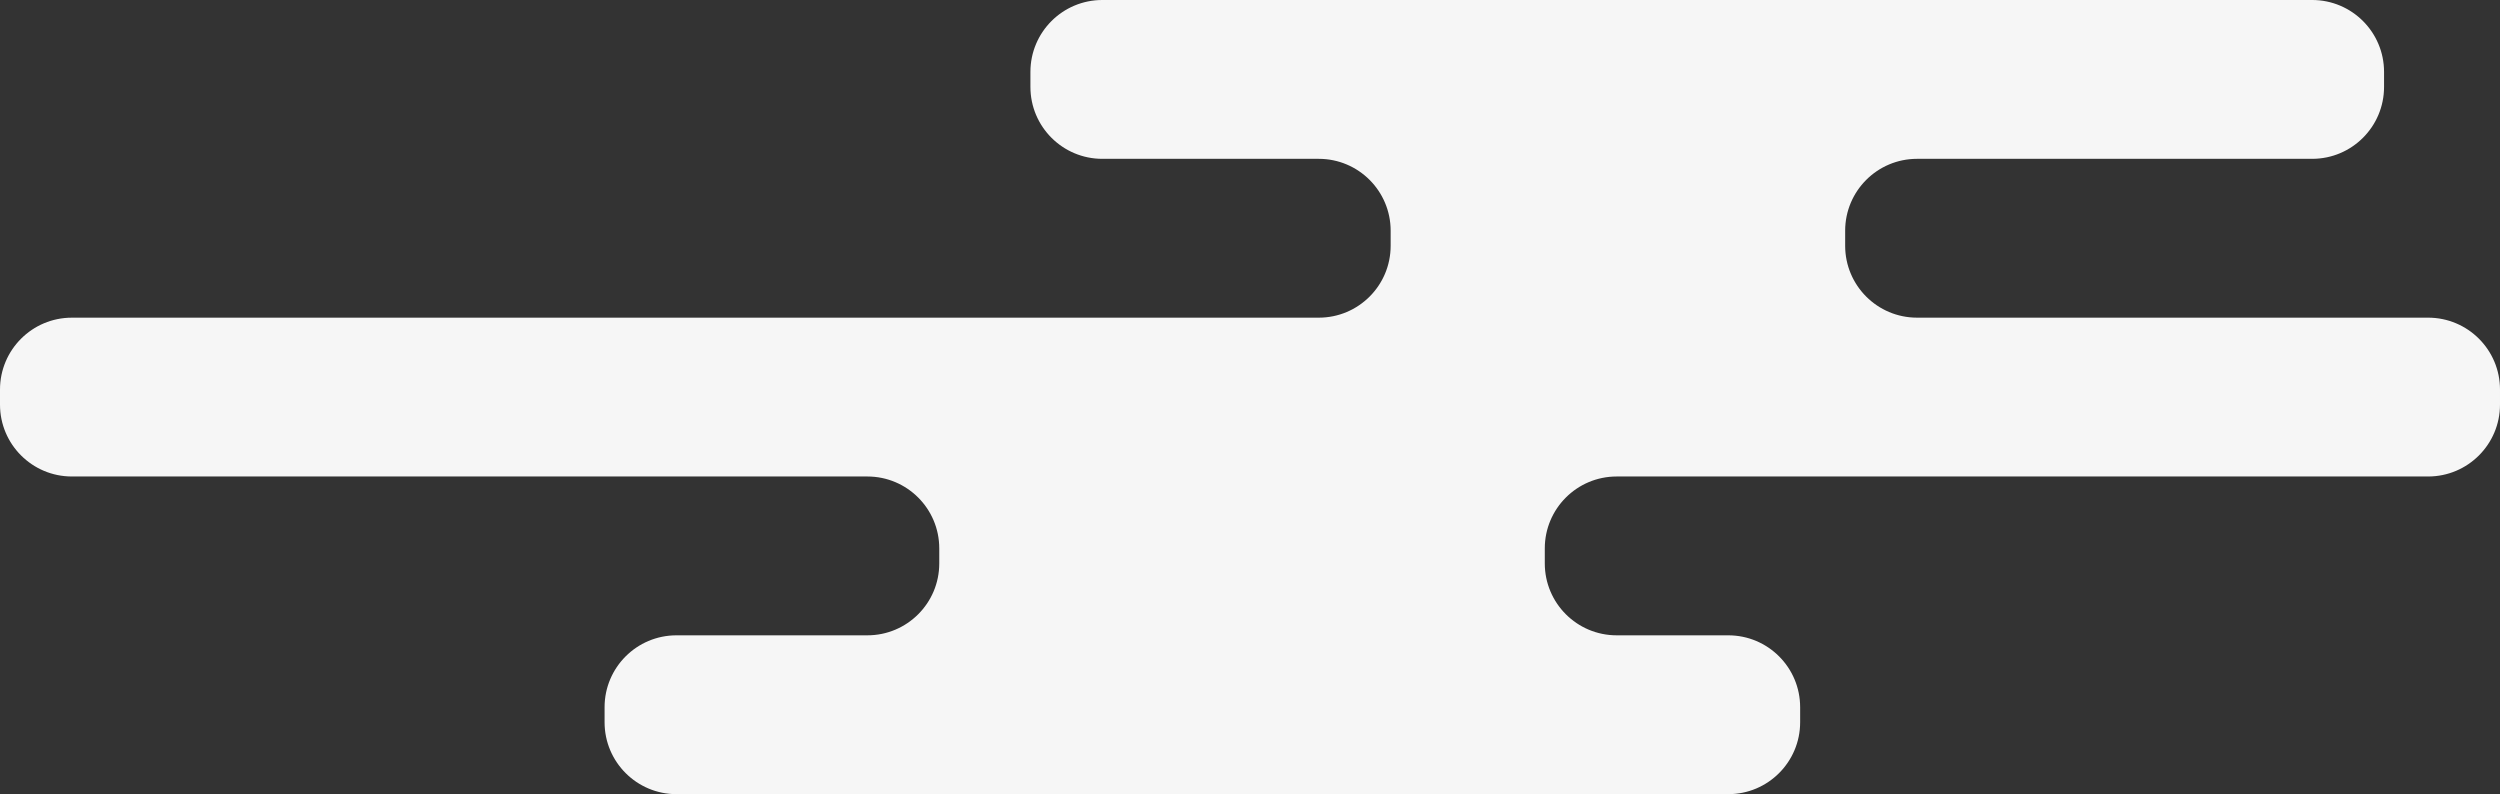
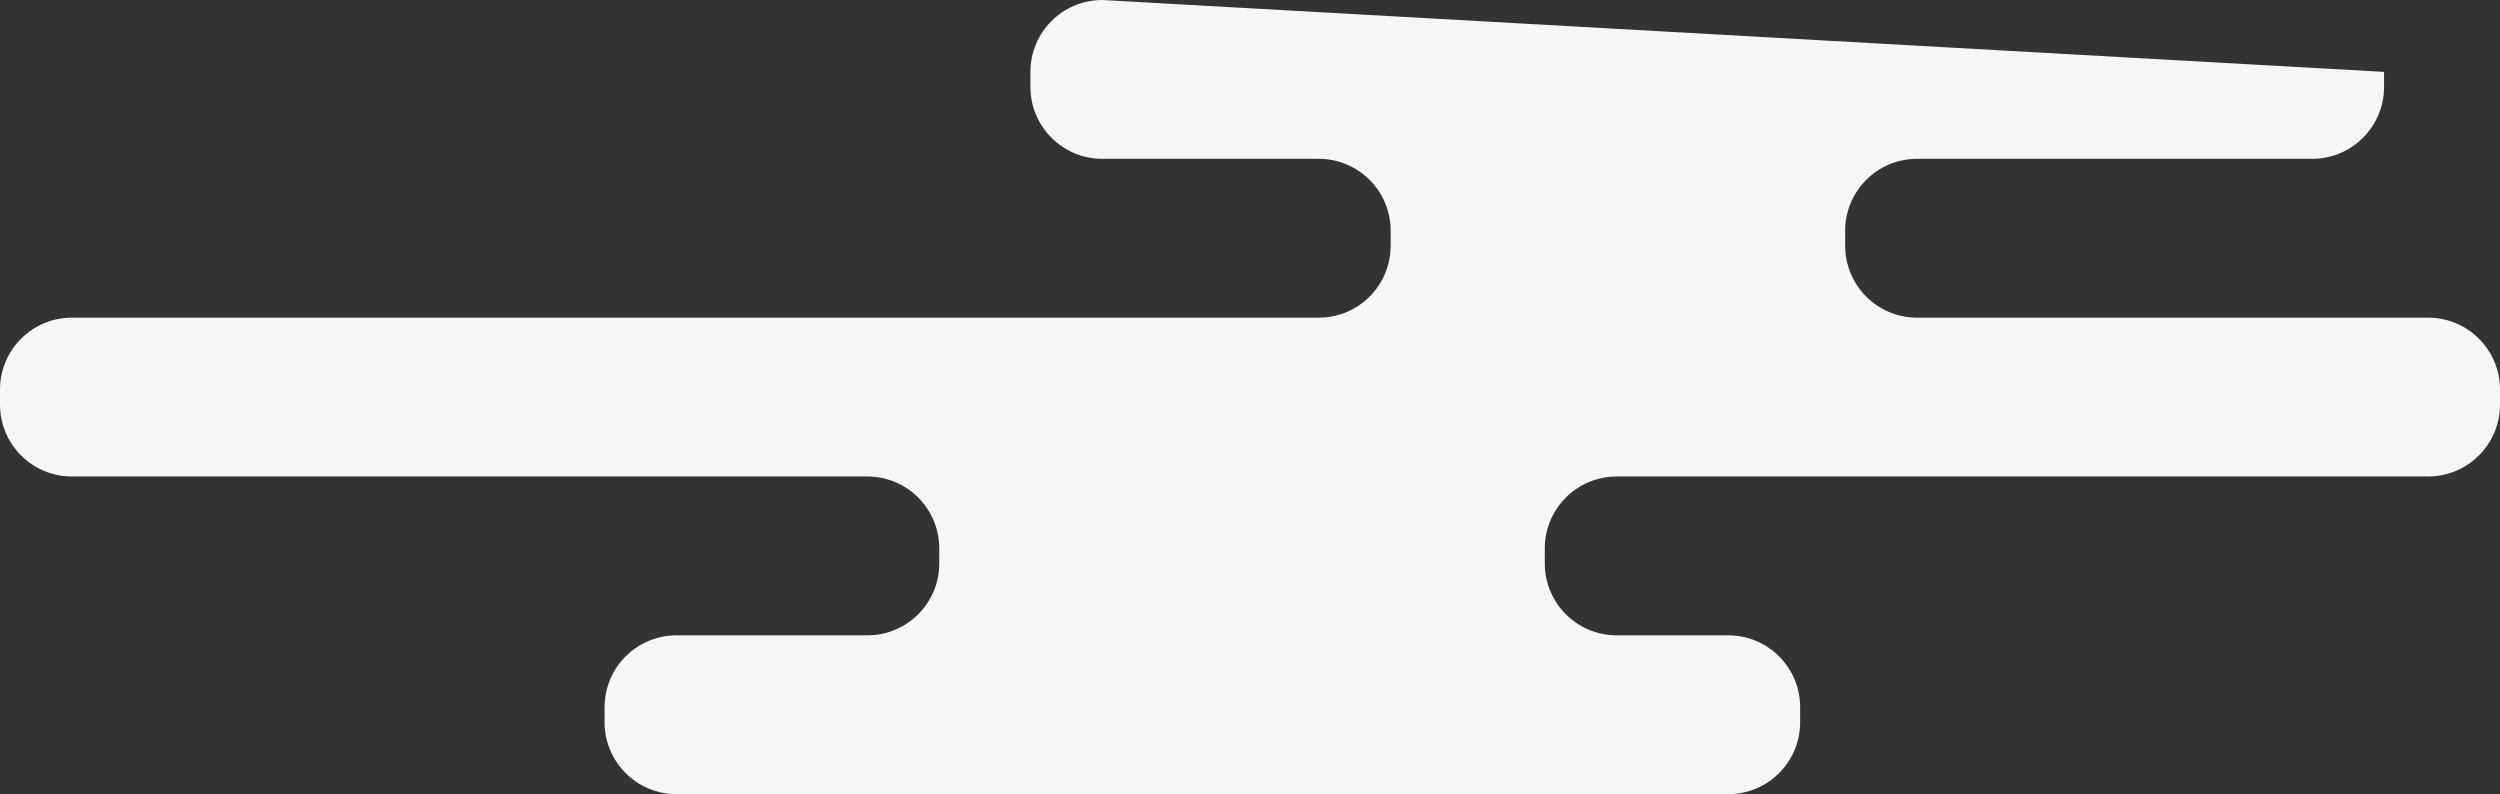
<svg xmlns="http://www.w3.org/2000/svg" version="1.1" id="Layer_1" x="0px" y="0px" width="451.207px" height="143.331px" viewBox="0 0 451.207 143.331" enable-background="new 0 0 451.207 143.331" xml:space="preserve">
  <rect x="0" y="0" width="451.207" height="143.331" fill="#333333" stroke="none" />
-   <path fill="#F6F6F6" d="M311.919,114.665h-20.135c-7.166,0-12.976-5.809-12.976-12.976v-2.715c0-7.166,5.81-12.976,12.976-12.976  h146.447c7.166,0,12.976-5.809,12.976-12.976v-2.715c0-7.166-5.809-12.976-12.976-12.976h-92.235  c-7.166,0-12.976-5.809-12.976-12.976v-2.715c0-7.166,5.81-12.976,12.976-12.976h71.309c7.166,0,12.976-5.809,12.976-12.976v-2.715  c0-7.166-5.81-12.976-12.976-12.976L198.949,0c-7.166,0-12.976,5.809-12.976,12.976v2.715c0,7.166,5.809,12.976,12.976,12.976  h39.064c7.166,0,12.976,5.809,12.976,12.976v2.715c0,7.166-5.809,12.976-12.976,12.976H12.976C5.809,57.332,0,63.142,0,70.308  l0,2.715c0,7.166,5.809,12.976,12.976,12.976h143.569c7.166,0,12.976,5.809,12.976,12.976v2.715c0,7.166-5.809,12.976-12.976,12.976  h-34.453c-7.166,0-12.976,5.809-12.976,12.976v2.715c0,7.166,5.809,12.976,12.976,12.976h189.828  c7.166,0,12.976-5.809,12.976-12.976v-2.715C324.895,120.474,319.086,114.665,311.919,114.665z" />
+   <path fill="#F6F6F6" d="M311.919,114.665h-20.135c-7.166,0-12.976-5.809-12.976-12.976v-2.715c0-7.166,5.81-12.976,12.976-12.976  h146.447c7.166,0,12.976-5.809,12.976-12.976v-2.715c0-7.166-5.809-12.976-12.976-12.976h-92.235  c-7.166,0-12.976-5.809-12.976-12.976v-2.715c0-7.166,5.81-12.976,12.976-12.976h71.309c7.166,0,12.976-5.809,12.976-12.976v-2.715  L198.949,0c-7.166,0-12.976,5.809-12.976,12.976v2.715c0,7.166,5.809,12.976,12.976,12.976  h39.064c7.166,0,12.976,5.809,12.976,12.976v2.715c0,7.166-5.809,12.976-12.976,12.976H12.976C5.809,57.332,0,63.142,0,70.308  l0,2.715c0,7.166,5.809,12.976,12.976,12.976h143.569c7.166,0,12.976,5.809,12.976,12.976v2.715c0,7.166-5.809,12.976-12.976,12.976  h-34.453c-7.166,0-12.976,5.809-12.976,12.976v2.715c0,7.166,5.809,12.976,12.976,12.976h189.828  c7.166,0,12.976-5.809,12.976-12.976v-2.715C324.895,120.474,319.086,114.665,311.919,114.665z" />
</svg>